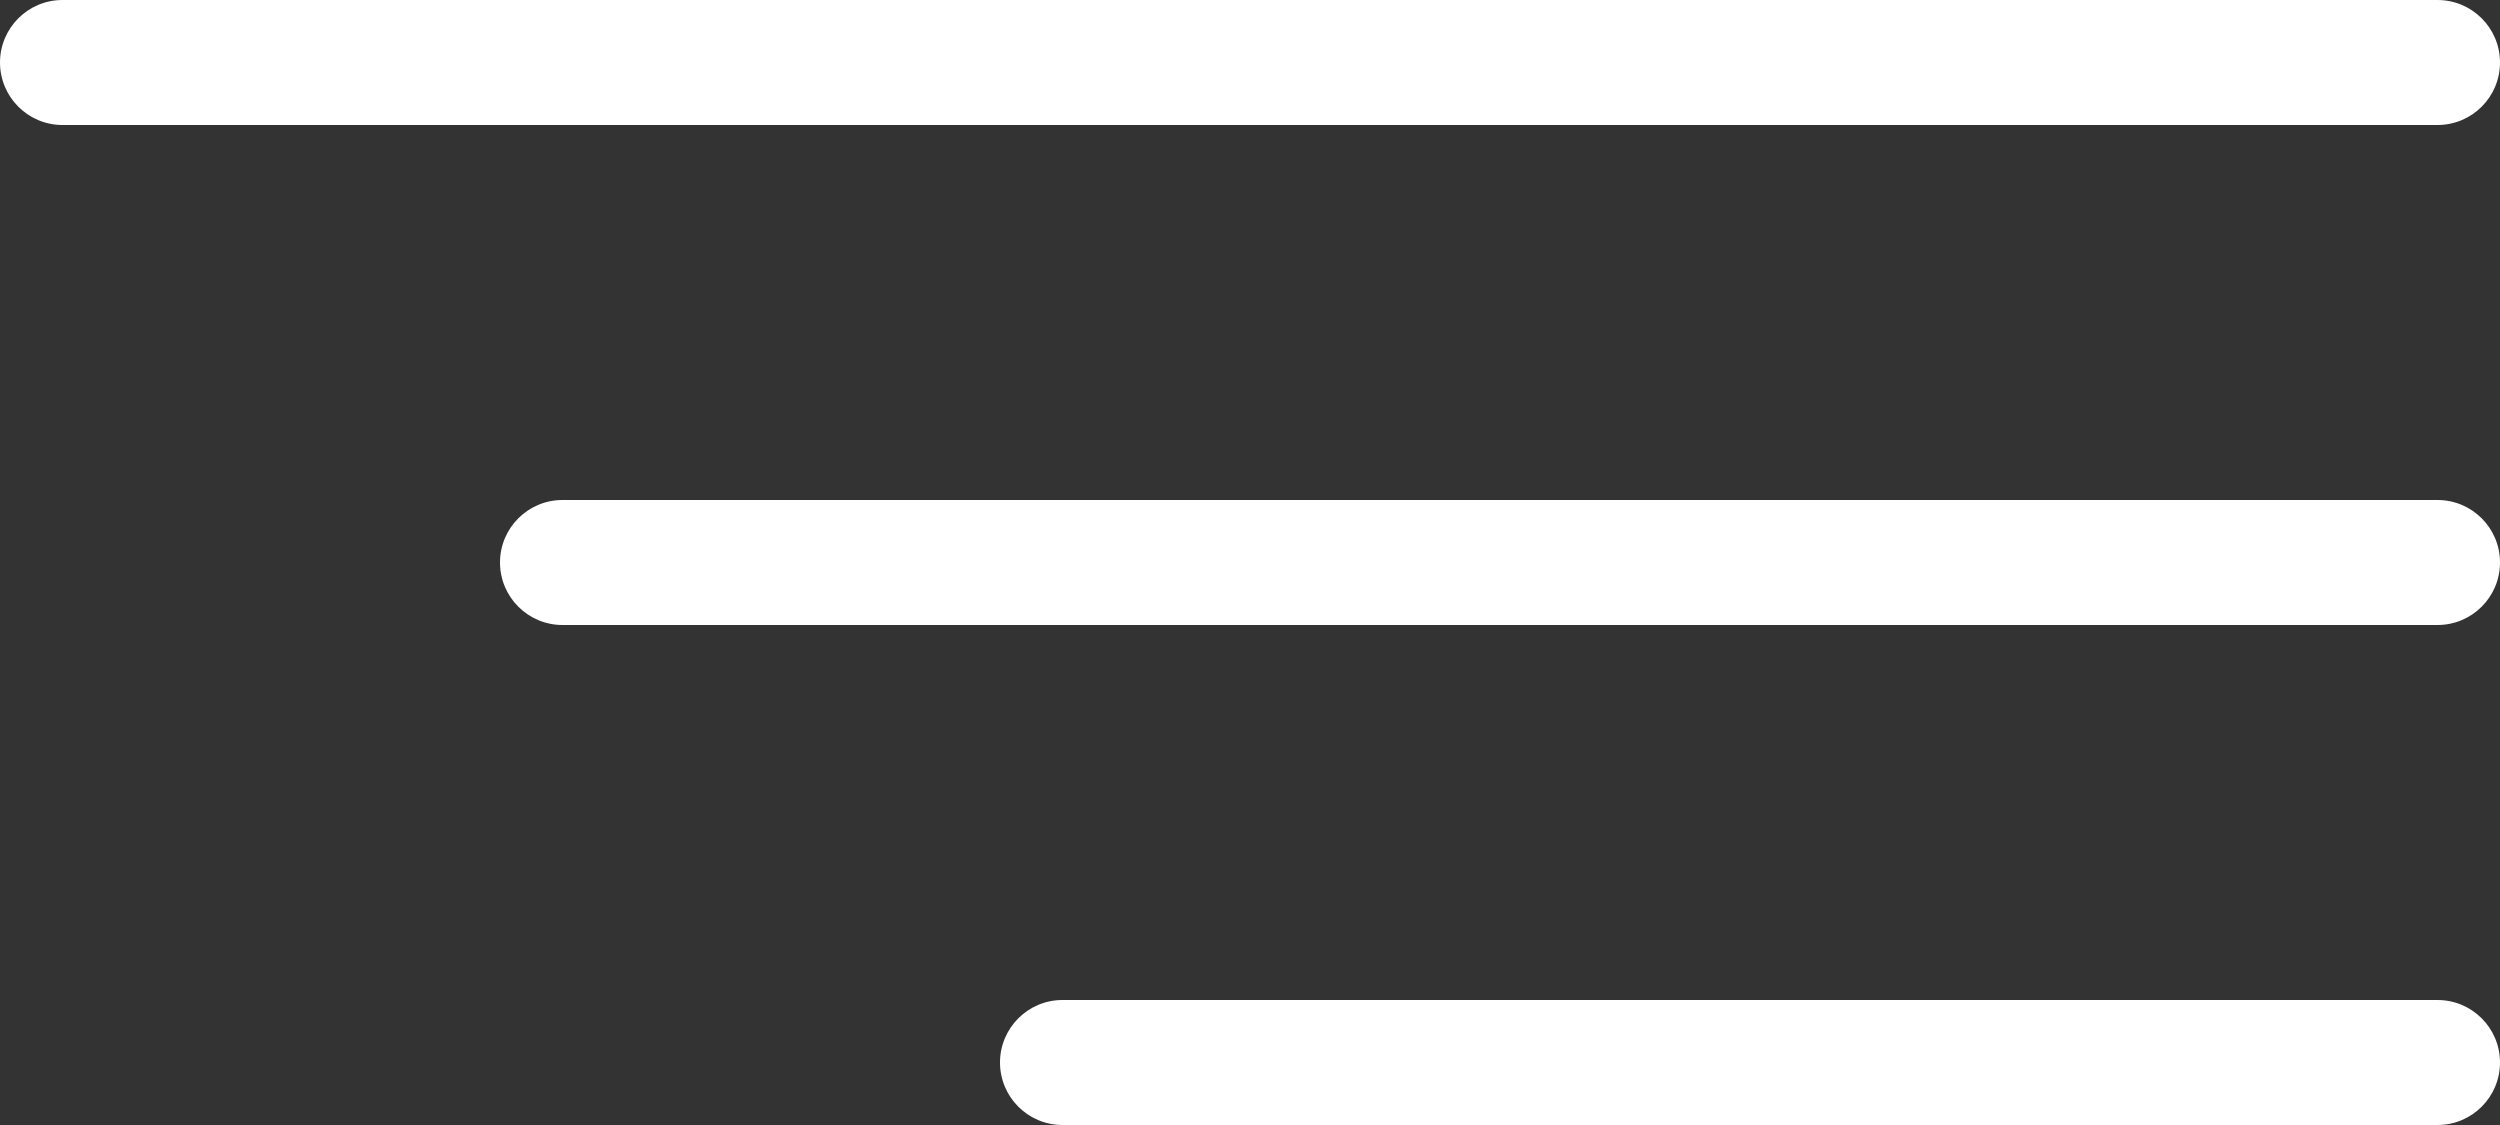
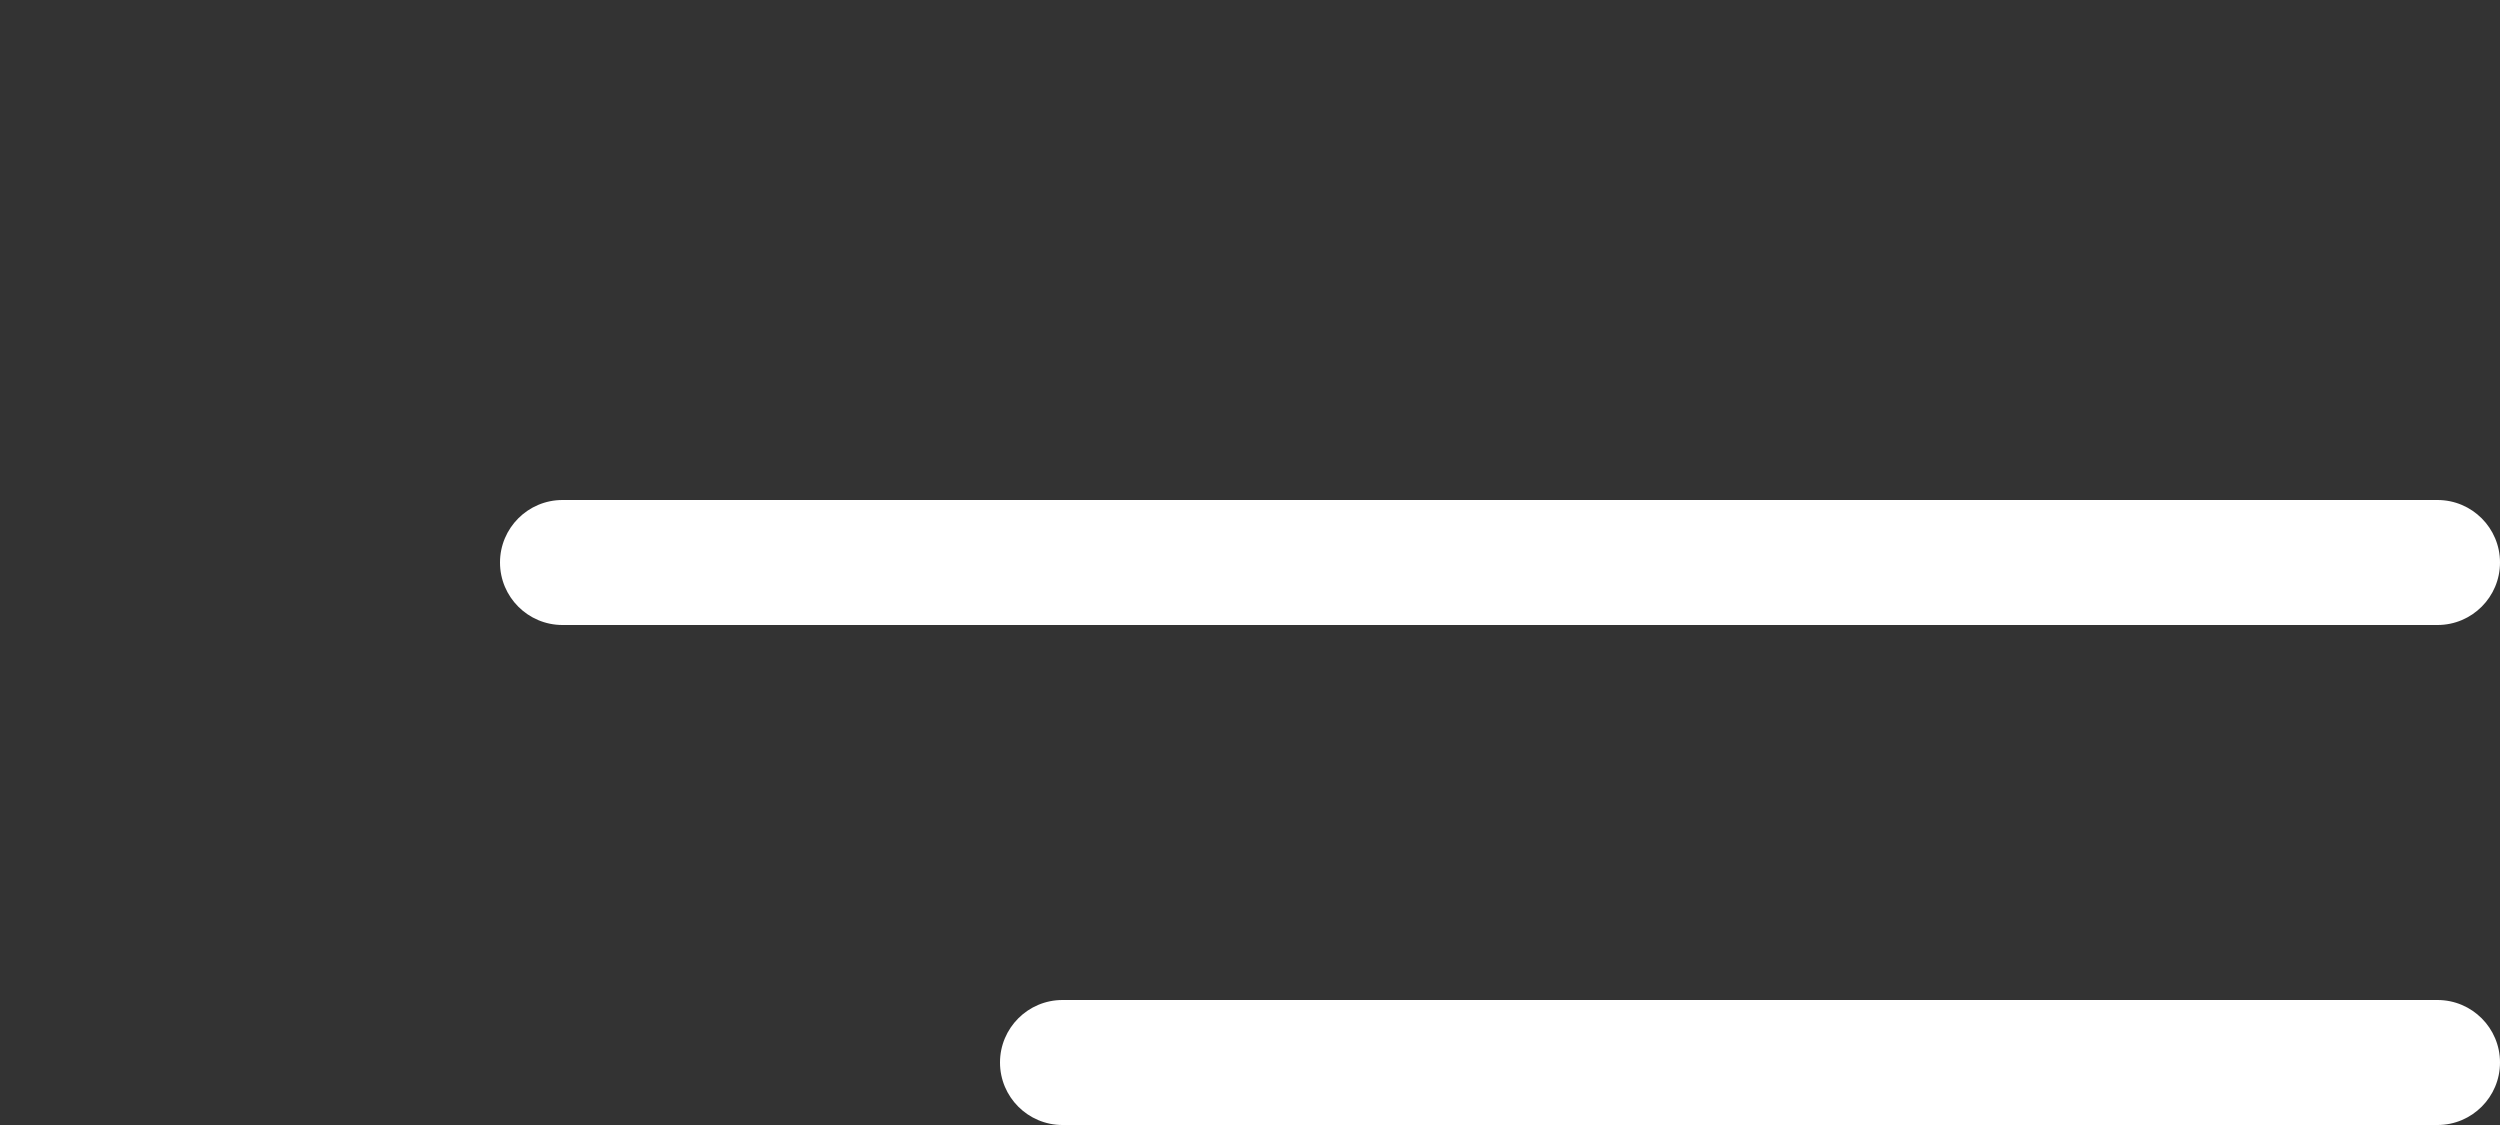
<svg xmlns="http://www.w3.org/2000/svg" width="20" height="9" viewBox="0 0 20 9" fill="none">
  <rect x="0" y="0" width="20" height="9" fill="#333333" stroke="none" />
-   <path d="M0 0.5C0 0.224 0.224 0 0.5 0H19.5C19.776 0 20 0.224 20 0.5C20 0.776 19.776 1 19.5 1H0.5C0.224 1 0 0.776 0 0.5Z" fill="white" />
  <path d="M4 4.5C4 4.224 4.224 4 4.5 4H19.5C19.776 4 20 4.224 20 4.5C20 4.776 19.776 5 19.5 5H4.5C4.224 5 4 4.776 4 4.5Z" fill="white" />
  <path d="M8 8.5C8 8.224 8.224 8 8.5 8H19.5C19.776 8 20 8.224 20 8.5C20 8.776 19.776 9 19.5 9H8.5C8.224 9 8 8.776 8 8.5Z" fill="white" />
</svg>